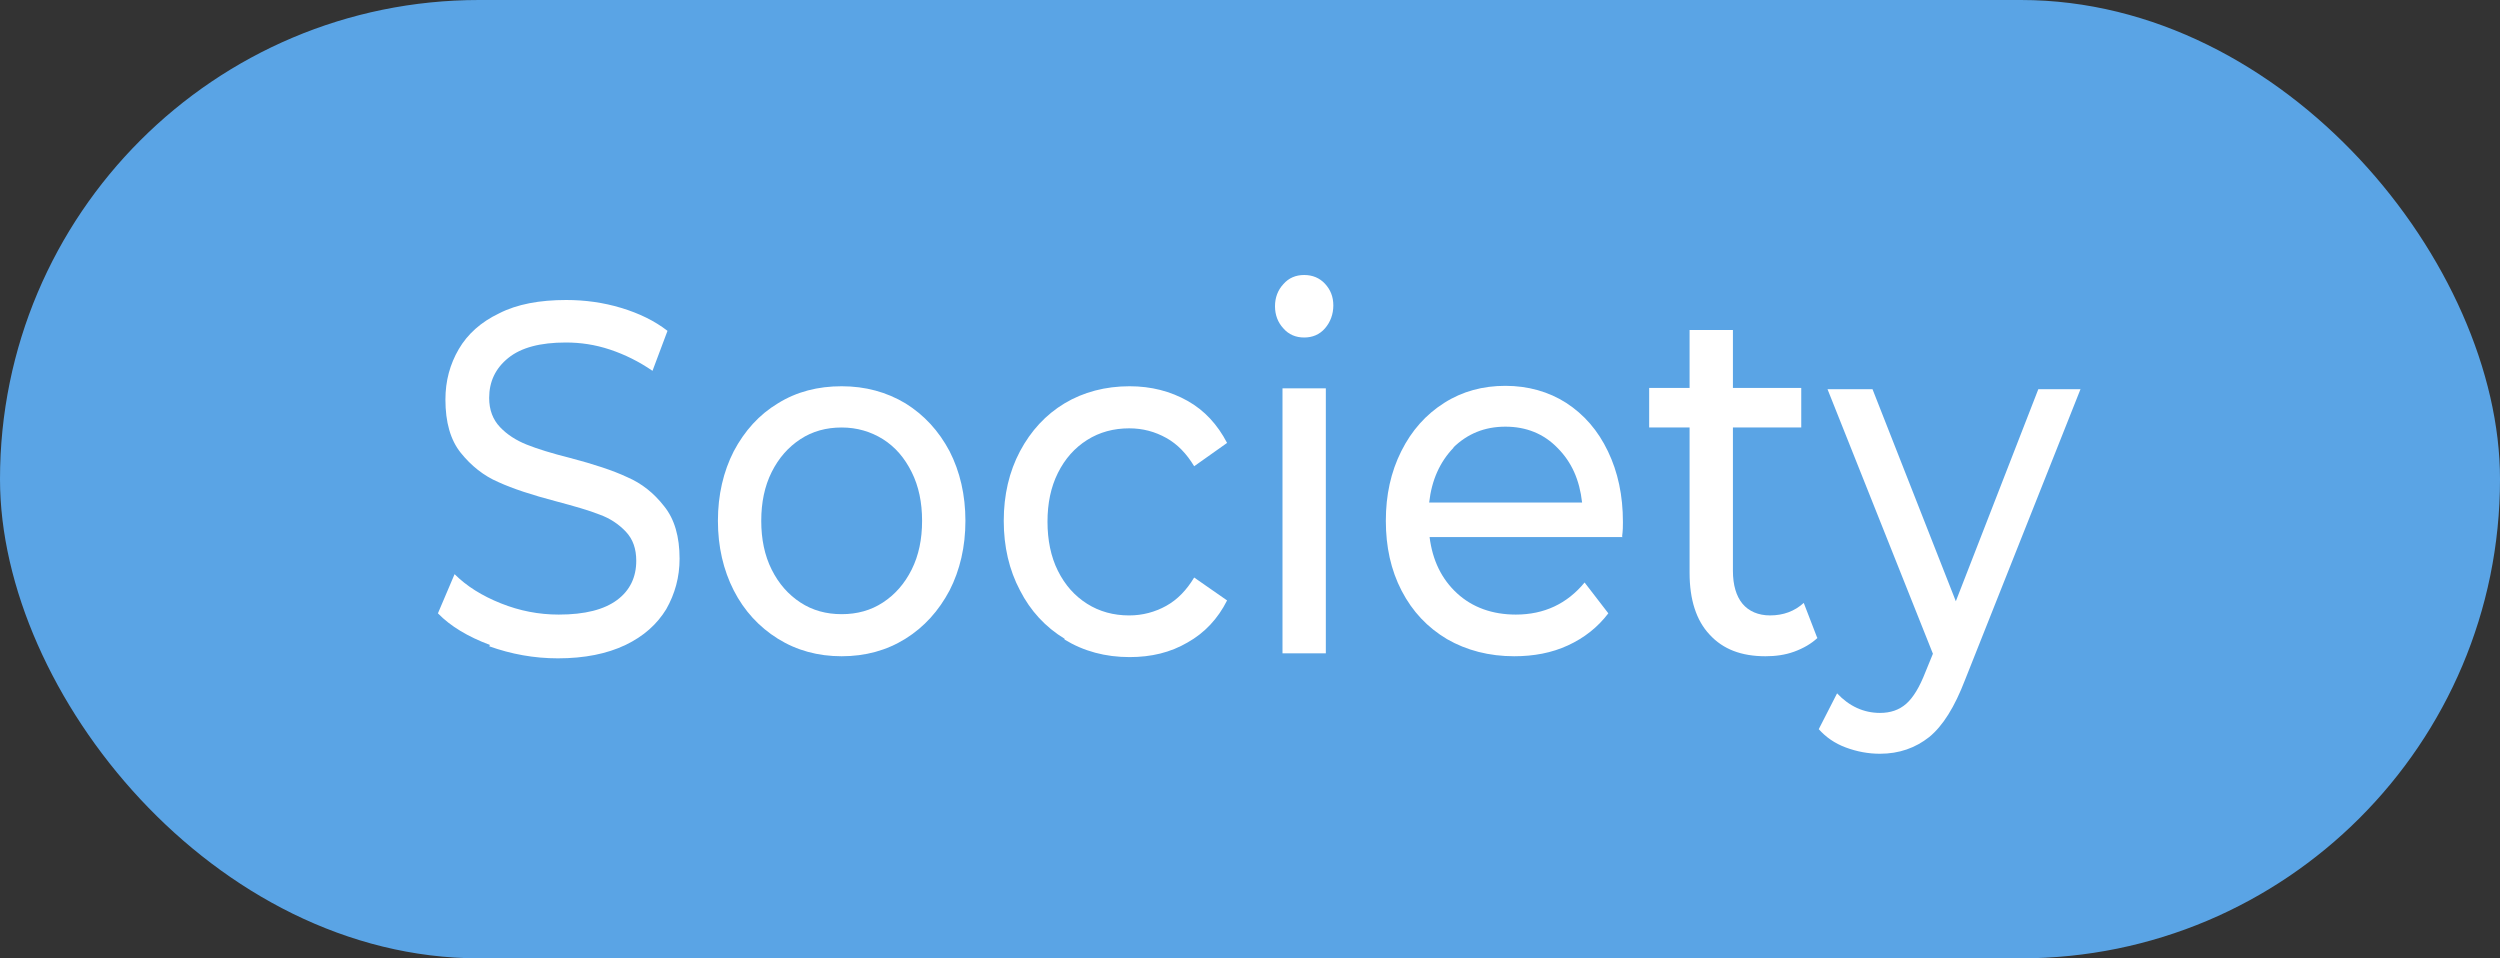
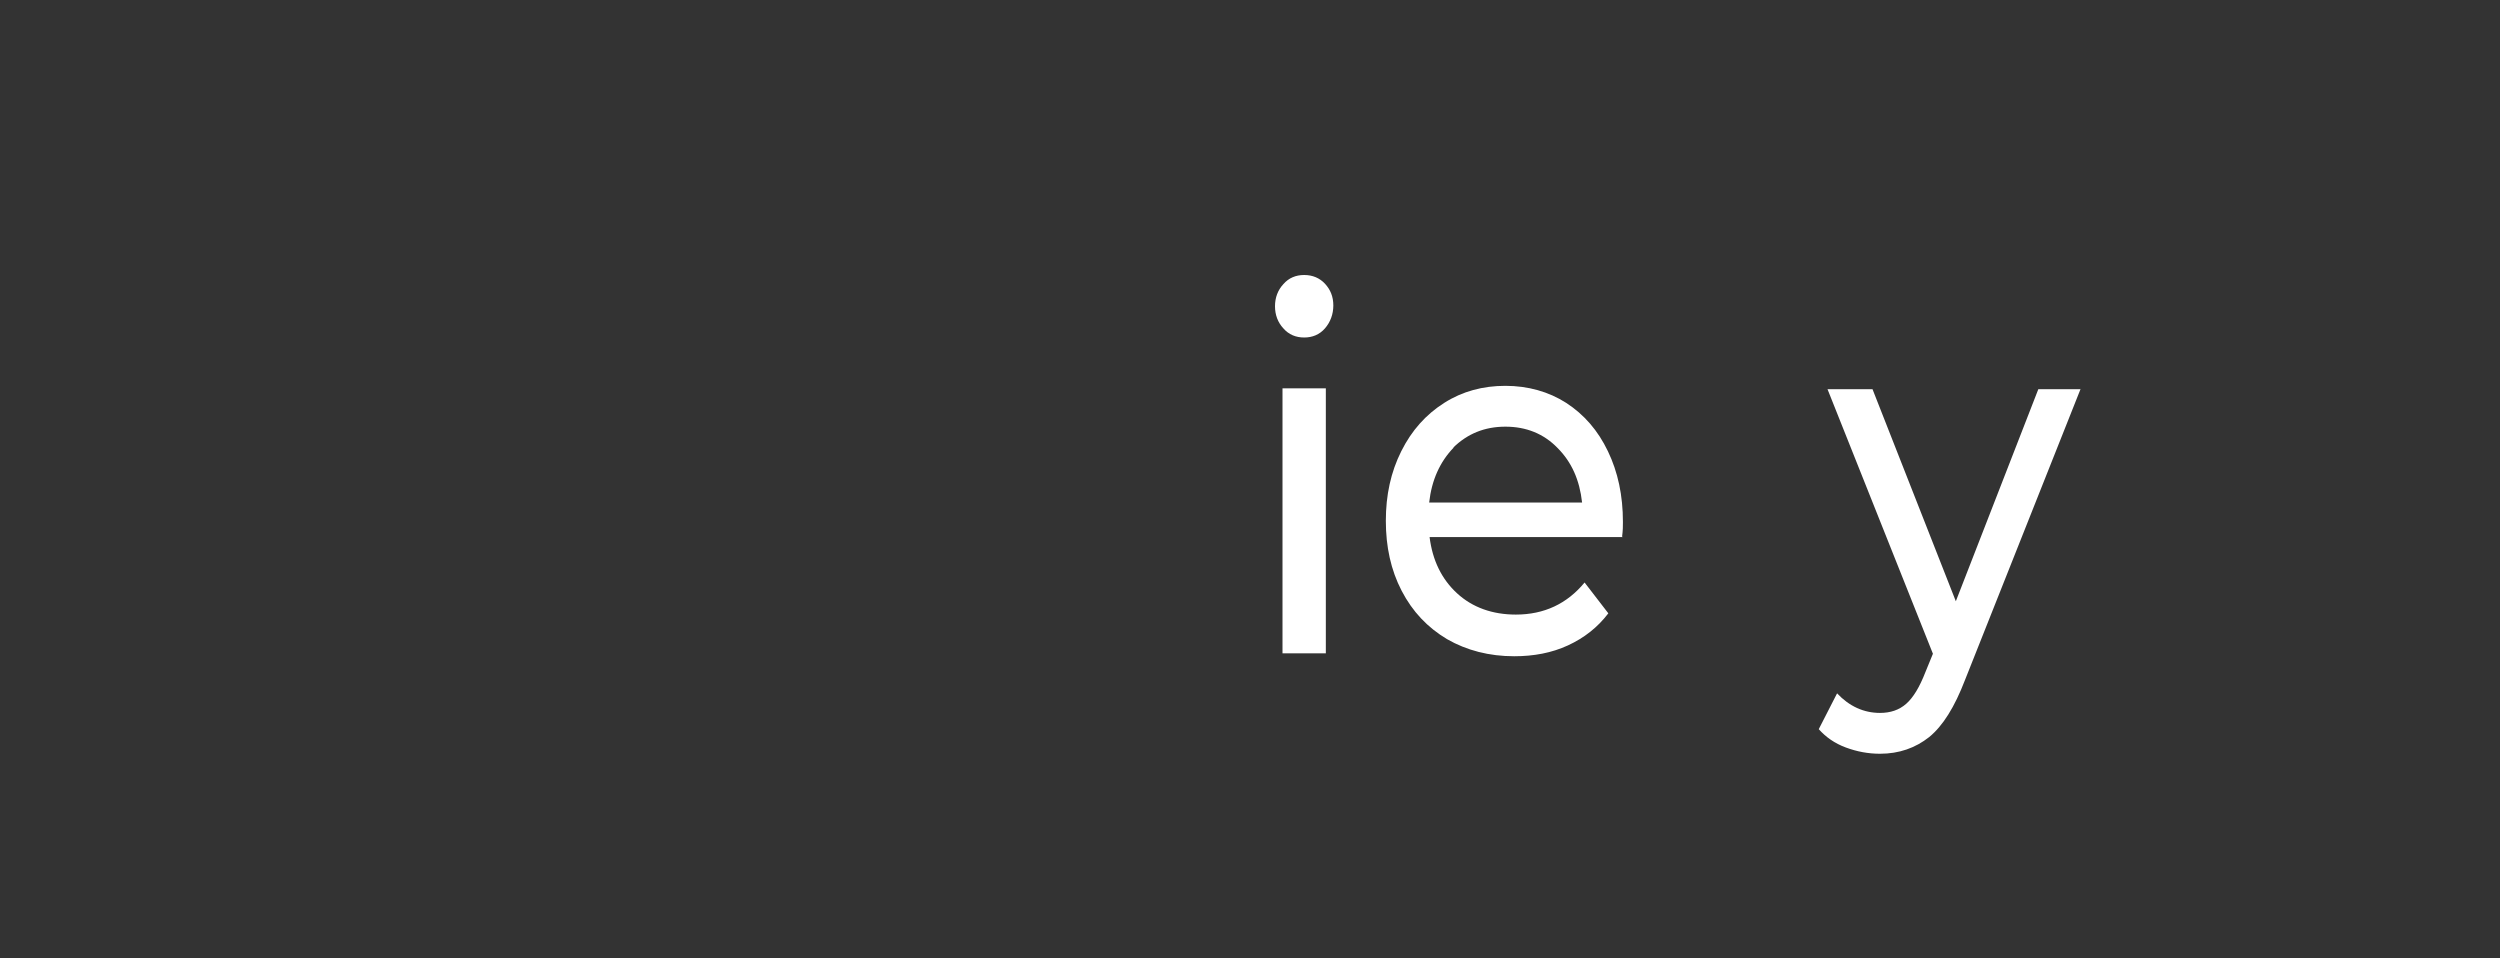
<svg xmlns="http://www.w3.org/2000/svg" id="_レイヤー_2" viewBox="0 0 60 23">
  <rect x="0" y="0" width="60" height="23" fill="#333333" stroke="none" />
  <defs>
    <style>.cls-1{fill:#5aa4e5;}.cls-1,.cls-2{stroke-width:0px;}.cls-2{fill:#fff;}</style>
  </defs>
  <g id="design">
-     <rect class="cls-1" x="0" y="0" width="60" height="23" rx="11.5" ry="11.5" />
-     <path class="cls-2" d="m11.76,15.48c-.53-.2-.95-.45-1.25-.76l.4-.94c.29.29.66.52,1.11.7s.91.27,1.39.27c.63,0,1.09-.12,1.4-.35s.46-.55.46-.94c0-.29-.08-.52-.25-.7-.17-.18-.38-.32-.63-.41-.25-.1-.6-.2-1.05-.32-.57-.15-1.03-.3-1.38-.46-.35-.15-.65-.39-.9-.7s-.37-.74-.37-1.28c0-.45.11-.85.32-1.21.21-.36.53-.65.97-.86.43-.22.97-.32,1.61-.32.45,0,.89.06,1.32.19.43.13.8.31,1.11.55l-.36.96c-.32-.22-.66-.39-1.02-.51-.36-.12-.71-.17-1.06-.17-.61,0-1.07.12-1.38.37-.31.25-.46.57-.46.96,0,.29.09.52.26.7s.39.32.64.42c.25.1.6.21,1.04.32.57.15,1.03.3,1.37.46.35.15.64.38.89.7.25.31.37.73.37,1.26,0,.44-.11.84-.32,1.21-.22.36-.54.65-.98.86s-.98.32-1.62.32c-.57,0-1.12-.1-1.65-.29Z" />
-     <path class="cls-2" d="m18.67,15.33c-.45-.28-.81-.67-1.06-1.16s-.38-1.05-.38-1.67.13-1.18.38-1.67c.26-.49.61-.88,1.06-1.15.45-.28.96-.41,1.53-.41s1.08.14,1.53.41c.45.28.8.66,1.06,1.15.25.49.38,1.05.38,1.67s-.13,1.18-.38,1.67c-.26.49-.61.88-1.06,1.16-.45.28-.96.42-1.53.42s-1.08-.14-1.53-.42Zm2.52-.87c.29-.19.52-.45.69-.79s.25-.73.25-1.17-.08-.83-.25-1.17c-.17-.34-.39-.6-.69-.79-.29-.18-.62-.28-.99-.28s-.7.09-.99.28-.52.45-.69.79c-.17.34-.25.73-.25,1.17s.08.83.25,1.17.4.6.69.79.62.28.99.28.7-.09.99-.28Z" />
-     <path class="cls-2" d="m25.55,15.33c-.46-.28-.82-.67-1.07-1.16-.26-.49-.39-1.05-.39-1.67s.13-1.18.39-1.67c.26-.49.62-.88,1.07-1.15s.98-.41,1.56-.41c.52,0,.98.12,1.39.35.41.23.72.57.95,1.01l-.79.56c-.18-.3-.4-.53-.67-.68-.27-.15-.56-.23-.89-.23-.37,0-.71.09-1.01.28s-.53.45-.7.79c-.17.34-.25.73-.25,1.17s.08.84.25,1.18c.17.34.4.6.7.79s.64.28,1.01.28c.32,0,.62-.08.89-.23.27-.15.49-.38.67-.68l.79.55c-.22.44-.54.78-.95,1.01-.41.24-.87.35-1.39.35-.58,0-1.1-.14-1.56-.42Z" />
    <path class="cls-2" d="m30.8,7.88c-.13-.14-.2-.32-.2-.53s.07-.39.2-.53c.13-.15.3-.22.5-.22s.37.07.5.21c.13.14.2.31.2.52s-.07.4-.2.55c-.13.15-.3.22-.5.22s-.37-.07-.5-.22Zm-.02,1.44h1.04v6.36h-1.04v-6.36Z" />
    <path class="cls-2" d="m38.95,12.89h-4.64c.07.56.29,1.01.66,1.35s.85.51,1.41.51c.68,0,1.23-.26,1.65-.77l.57.74c-.26.34-.58.59-.97.77-.39.18-.82.26-1.29.26-.6,0-1.14-.14-1.61-.41-.47-.28-.83-.66-1.09-1.16-.26-.5-.38-1.06-.38-1.68s.12-1.17.37-1.67.59-.88,1.03-1.16c.44-.28.93-.41,1.47-.41s1.04.14,1.46.41c.43.28.76.66,1,1.16s.36,1.06.36,1.7c0,.09,0,.2-.02.35Zm-4.06-2.15c-.33.34-.53.78-.59,1.32h3.67c-.06-.54-.25-.97-.59-1.31-.33-.34-.75-.51-1.25-.51s-.91.17-1.25.5Z" />
-     <path class="cls-2" d="m43.62,15.31c-.15.14-.34.25-.56.33-.22.08-.45.11-.69.11-.58,0-1.02-.17-1.34-.52-.32-.34-.48-.84-.48-1.48v-3.49h-.97v-.95h.97v-1.39h1.04v1.39h1.64v.95h-1.64v3.44c0,.34.08.61.23.79.15.18.38.28.66.28.32,0,.59-.1.81-.3l.32.83Z" />
    <path class="cls-2" d="m49.94,9.32l-2.78,7c-.25.65-.53,1.1-.86,1.37-.33.26-.72.4-1.18.4-.28,0-.55-.05-.82-.15s-.48-.25-.65-.44l.44-.86c.29.31.64.47,1.03.47.25,0,.46-.07.63-.22.17-.15.32-.4.46-.76l.18-.44-2.53-6.35h1.08l2,5.09,1.98-5.09h1.01Z" />
  </g>
</svg>